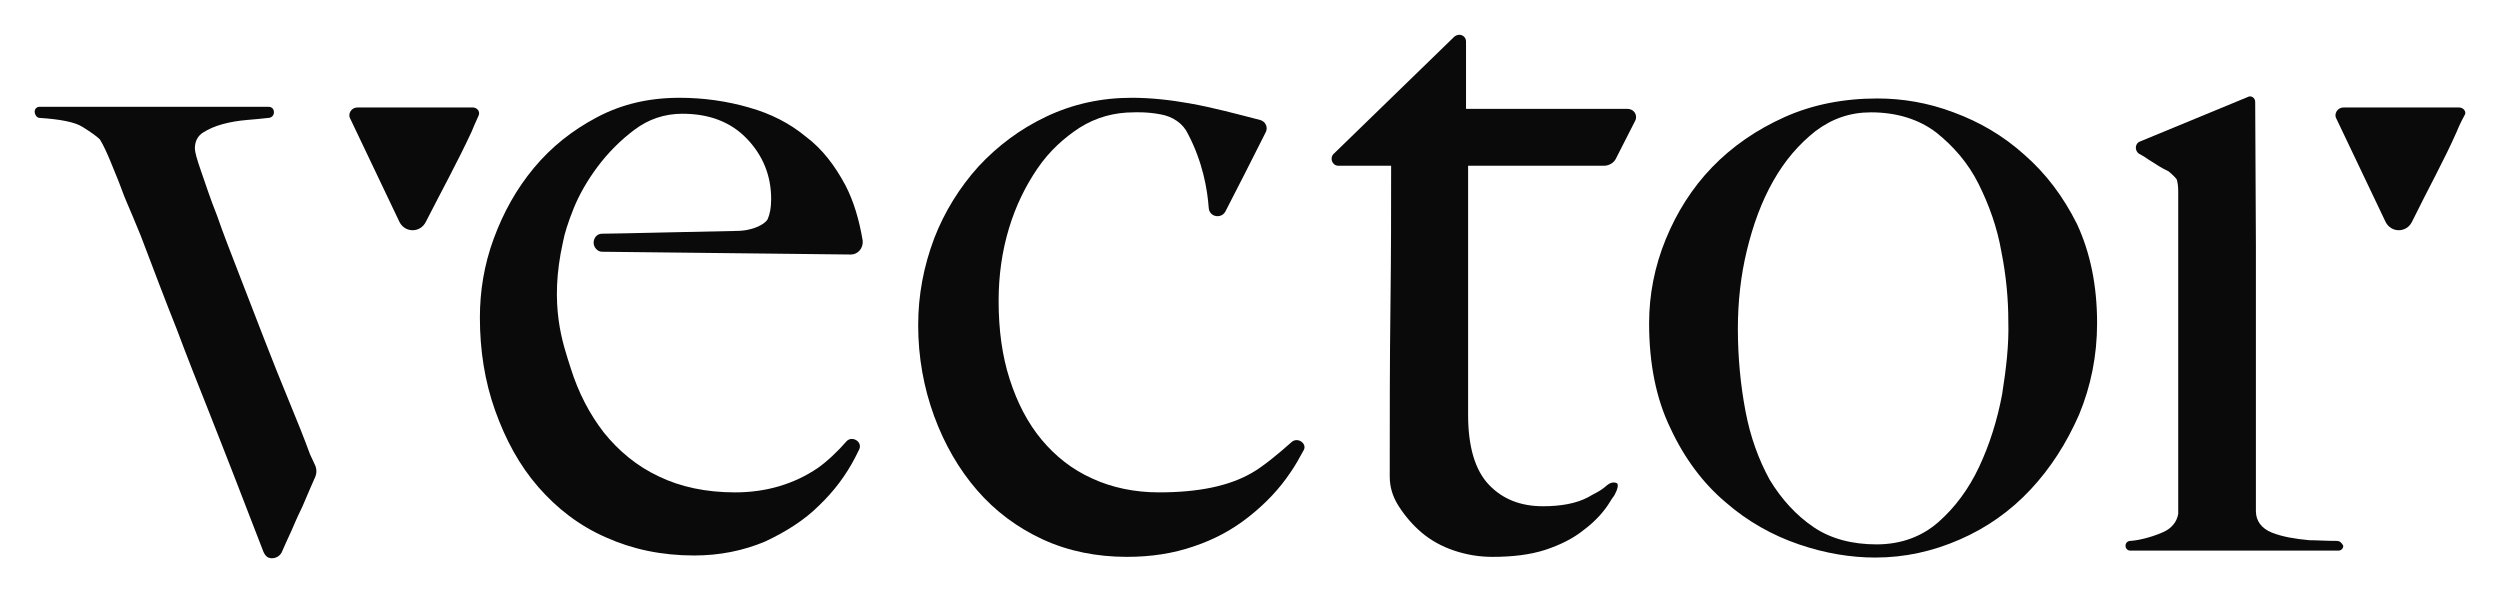
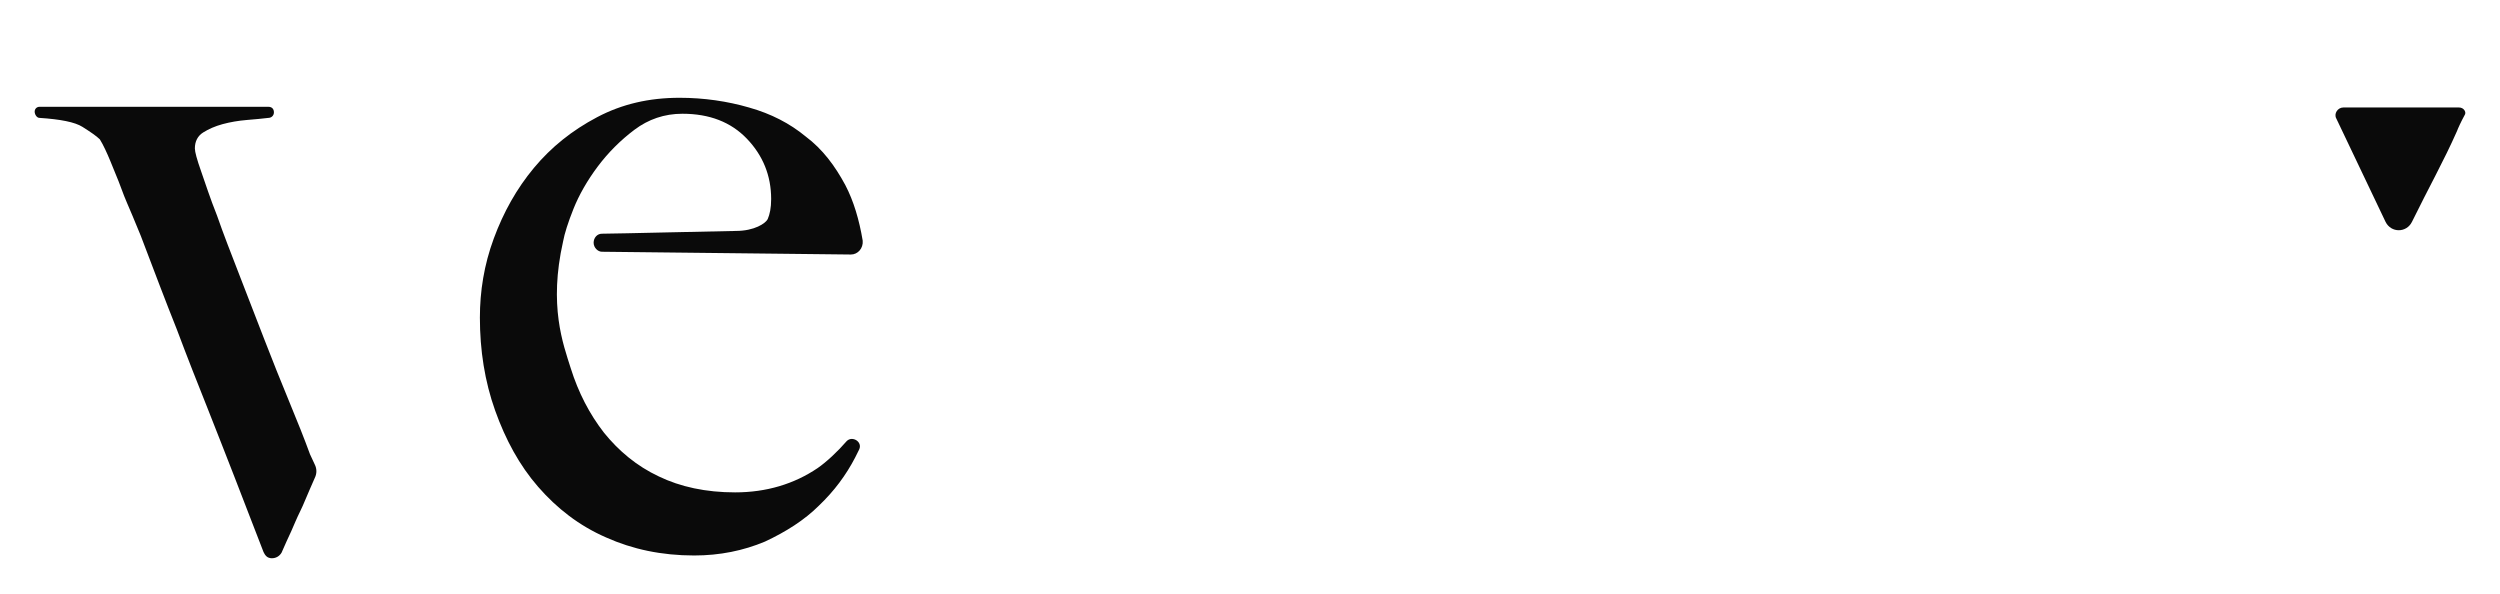
<svg xmlns="http://www.w3.org/2000/svg" version="1.1" id="Layer_1" x="0px" y="0px" viewBox="0 0 360.5 85.6" style="enable-background:new 0 0 360.5 85.6;" xml:space="preserve">
  <style type="text/css">
	.st0{fill:#0A0A0A;}
</style>
  <g>
    <g>
-       <path class="st0" d="M69,16.7c0.3-0.6-0.2-1.2-0.8-1.2l-16.7,0c-0.8,0-1.4,0.9-1,1.6l7.1,14.9c0.8,1.6,3,1.6,3.8,0    C63.8,27.3,66,23.3,68,19C68.1,18.7,68.6,17.6,69,16.7z" />
      <path class="st0" d="M44.7,65.5c-0.8-2.2-1.8-4.7-3-7.6c-1.2-2.9-2.4-5.9-3.6-9c-1.2-3.1-2.4-6.2-3.6-9.3    c-1.2-3.1-2.3-5.9-3.2-8.5c-1-2.5-1.7-4.7-2.3-6.4c-0.6-1.7-0.9-2.8-0.9-3.3c0-1,0.4-1.8,1.2-2.3c0.8-0.5,1.7-0.9,2.8-1.2    c1.1-0.3,2.3-0.5,3.5-0.6c1.2-0.1,2.3-0.2,3.1-0.3v0c0,0,0,0,0,0c0.4,0,0.8-0.3,0.8-0.8s-0.3-0.8-0.8-0.8c0,0,0,0,0,0v0H5.7v0    c-0.4,0-0.7,0.3-0.7,0.7S5.3,17,5.7,17v0c3,0.2,5.1,0.6,6.2,1.3c1.1,0.7,2,1.3,2.5,1.8c0.5,0.8,1,1.9,1.5,3.1    c0.5,1.3,1.1,2.6,1.6,4c0.5,1.4,1.1,2.7,1.6,3.9c0.5,1.2,0.9,2.2,1.2,2.9c1.9,5,3.6,9.5,5.2,13.5c1.5,4,3,7.8,4.4,11.3    c1.4,3.5,2.7,6.9,4,10.2c1.3,3.3,2.6,6.8,4.1,10.6c0.1,0.2,0.2,0.4,0.4,0.6c0.2,0.2,0.5,0.3,0.8,0.3c0.6,0,1.1-0.3,1.4-0.8    c0.5-1.2,1-2.2,1.4-3.1c0.4-0.9,0.8-1.9,1.3-2.9c0.5-1,0.9-2.1,1.4-3.2c0.4-0.9,0.4-0.9,0.7-1.6c0.3-0.6,0.3-1.3,0-1.9L44.7,65.5z    " />
    </g>
-     <path class="st0" d="M186.3,63.7c-1.9,1.7-4.2,3.6-5.8,4.5c-3.3,1.9-7.7,2.8-13.4,2.8c-3.5,0-6.8-0.7-9.6-2   c-2.9-1.3-5.3-3.2-7.3-5.6c-2-2.4-3.5-5.3-4.6-8.7c-1.1-3.4-1.6-7.2-1.6-11.3c0-3.7,0.5-7.2,1.5-10.5c1-3.3,2.4-6.1,4.1-8.6   c1.7-2.5,3.8-4.4,6.1-5.9c2.4-1.5,5-2.2,7.8-2.2c0,0,1.9-0.1,3.9,0.3c1.7,0.3,3.2,1.3,3.9,2.8c2.1,4,2.8,7.9,3,10.7   c0.1,1.3,1.8,1.6,2.4,0.5c1.8-3.5,3.7-7.2,5.8-11.4c0.4-0.7,0-1.6-0.8-1.8c-3.5-0.9-6.8-1.8-10.2-2.4c-2.8-0.5-5.6-0.8-8.3-0.8l0,0   c0,0,0,0,0,0s0,0,0,0l0,0c-4.4,0-8.5,0.9-12.3,2.7c-3.8,1.8-7,4.2-9.8,7.2c-2.7,3-4.9,6.5-6.4,10.4c-1.5,4-2.3,8.1-2.3,12.5   c0,4.6,0.8,9,2.3,13.1c1.5,4.1,3.6,7.7,6.2,10.7c2.6,3,5.8,5.4,9.5,7.1c3.7,1.7,7.8,2.5,12.1,2.5c3.5,0,6.7-0.5,9.6-1.5   c3-1,5.6-2.4,8-4.3c2.4-1.9,4.4-4,6-6.4c0.7-1,1.3-2.1,1.9-3.2C188.5,64,187.2,63,186.3,63.7z" />
-     <path class="st0" d="M231.7,70c-1,0.9-1.9,1.2-2.7,1.7c-1.7,0.9-3.9,1.3-6.5,1.3c-3.2,0-5.8-1-7.8-3.1c-2-2.1-3-5.5-3-10.1V23.9   h19.6c0.7,0,1.4-0.4,1.7-1l2.8-5.5c0.4-0.8-0.2-1.7-1.1-1.7h-23.3V6c0-0.9-1-1.3-1.7-0.7l-17.4,16.9c-0.6,0.6-0.2,1.7,0.7,1.7h7.6   c0,6,0,12.8-0.1,20.5c-0.1,7.7-0.1,15.8-0.1,24.3c0,1.5,0.4,2.9,1.3,4.3c0.9,1.4,2,2.7,3.3,3.8c1.3,1.1,2.9,2,4.7,2.6   c1.8,0.6,3.6,0.9,5.5,0.9c2.9,0,5.4-0.3,7.6-1c2.1-0.7,4-1.6,5.6-2.9c1.6-1.2,2.9-2.6,3.8-4.1c0.4-0.7,0.5-0.6,0.8-1.3   c0.2-0.4,0.4-1,0.2-1.3C232.8,69.5,232.3,69.5,231.7,70z" />
-     <path class="st0" d="M291.9,22.3c-3-2.7-6.4-4.7-10.2-6.1c-3.7-1.4-7.4-2-11-2c-4.9,0-9.4,0.9-13.4,2.7c-4,1.8-7.5,4.2-10.4,7.2   c-2.9,3-5.1,6.5-6.7,10.4c-1.6,3.9-2.4,8-2.4,12.1c0,5.8,1,10.9,3.1,15.2c2,4.3,4.7,7.9,7.9,10.6c3.2,2.8,6.8,4.8,10.6,6.1   c3.8,1.3,7.5,1.9,11,1.9c4.3,0,8.3-0.9,12.2-2.6c3.9-1.7,7.3-4.1,10.2-7.2c2.9-3.1,5.2-6.7,7-10.8c1.7-4.1,2.6-8.5,2.6-13.2   c0-5.5-1-10.2-2.9-14.3C297.5,28.3,295,25,291.9,22.3z M288.7,56.9c-0.7,3.7-1.8,7.2-3.3,10.4c-1.5,3.2-3.5,5.9-5.9,8   c-2.4,2.1-5.4,3.2-8.9,3.2c-3.5,0-6.6-0.8-9.1-2.5c-2.5-1.7-4.6-4-6.3-6.8c-1.6-2.9-2.8-6.2-3.5-9.9c-0.7-3.7-1.1-7.7-1.1-11.9   c0-3.8,0.4-7.6,1.3-11.3c0.9-3.7,2.1-7,3.8-10c1.7-3,3.7-5.3,6.1-7.2c2.4-1.8,5-2.7,8-2.7c3.7,0,6.9,1,9.4,2.9   c2.5,2,4.6,4.4,6.1,7.4c1.5,3,2.7,6.3,3.3,9.8c0.7,3.5,1,6.9,1,10C289.7,49.7,289.3,53.1,288.7,56.9z" />
    <g>
      <path class="st0" d="M354.6,15.5l-16.7,0c-0.8,0-1.4,0.9-1,1.6l7.1,14.9c0.8,1.6,3,1.6,3.8,0c2.4-4.9,4.6-8.8,6.5-13.1    c0.1-0.3,0.6-1.4,1.1-2.3C355.7,16.2,355.3,15.5,354.6,15.5z" />
-       <path class="st0" d="M337,78c-1.6,0-2.9-0.1-4-0.1c-2.1-0.2-3.9-0.5-5.4-1.1c-1.5-0.6-2.3-1.7-2.3-3.1c0-9.3,0-38.5,0-38.5    l-0.1-20.5c0-0.6-0.6-1-1.1-0.7l-15.5,6.4c-0.8,0.3-0.8,1.4-0.1,1.8c0.4,0.2,0.9,0.5,1.3,0.8c1.1,0.7,2,1.3,2.9,1.7    c0.6,0.5,1,0.9,1.2,1.2c0.1,0.4,0.2,0.9,0.2,1.6c0,0,0,46.1,0,46.1c0,0.2,0,0.4,0,0.5c-0.2,1.2-1,2.1-2.1,2.6    c-1.3,0.6-3.3,1.2-4.8,1.3c-0.4,0-0.7,0.3-0.7,0.7c0,0.4,0.3,0.7,0.7,0.7c0,0,26,0,26,0h4c0.4,0,0.7-0.3,0.7-0.7    C337.7,78.3,337.4,78,337,78z" />
    </g>
    <path class="st0" d="M121.9,26.7c-1.5-2.8-3.3-5.2-5.7-7c-2.3-1.9-5-3.3-8.2-4.2c-3.1-0.9-6.5-1.4-10-1.4c-4.4,0-8.3,0.9-11.9,2.8   c-3.6,1.9-6.6,4.3-9.1,7.3c-2.5,3-4.4,6.4-5.8,10.2c-1.4,3.8-2,7.6-2,11.4c0,4.7,0.7,9.2,2.2,13.4c1.5,4.2,3.5,7.9,6.2,11   c2.7,3.1,5.9,5.6,9.8,7.3c3.8,1.7,8,2.6,12.7,2.6c3.7,0,7.1-0.7,10.2-2c3-1.4,5.7-3.1,7.8-5.2c2.2-2.1,3.9-4.4,5.2-6.9   c0.2-0.4,0.4-0.8,0.6-1.2c0.5-1.1-1-2-1.8-1.2c-1.3,1.5-2.9,3-4.2,3.9c-3.4,2.3-7.4,3.5-11.9,3.5c-4.2,0-7.9-0.8-11-2.3   c-3.2-1.5-5.8-3.7-7.9-6.3c-2.1-2.7-3.7-5.8-4.8-9.3c-1.1-3.5-3.2-9-1.1-18.3c0.2-1.1,0.7-2.7,1.5-4.7c0.8-2,2-4.1,3.5-6.1   c1.5-2,3.3-3.8,5.3-5.3c2-1.5,4.3-2.3,6.9-2.3c3.9,0,7,1.2,9.3,3.6c2.3,2.4,3.5,5.3,3.5,8.7c0,1.3-0.2,2.2-0.5,2.9   c-0.3,0.6-1.9,1.7-4.6,1.7c-1.2,0-17.5,0.4-19.3,0.4c0,0,0,0,0,0c0,0,0,0,0,0c0,0,0,0,0,0v0c-0.7,0-1.2,0.6-1.2,1.3   c0,0.7,0.6,1.3,1.2,1.3v0l35.9,0.4c1,0,1.8-0.9,1.7-2C123.9,31.7,123.1,29,121.9,26.7z" />
  </g>
</svg>